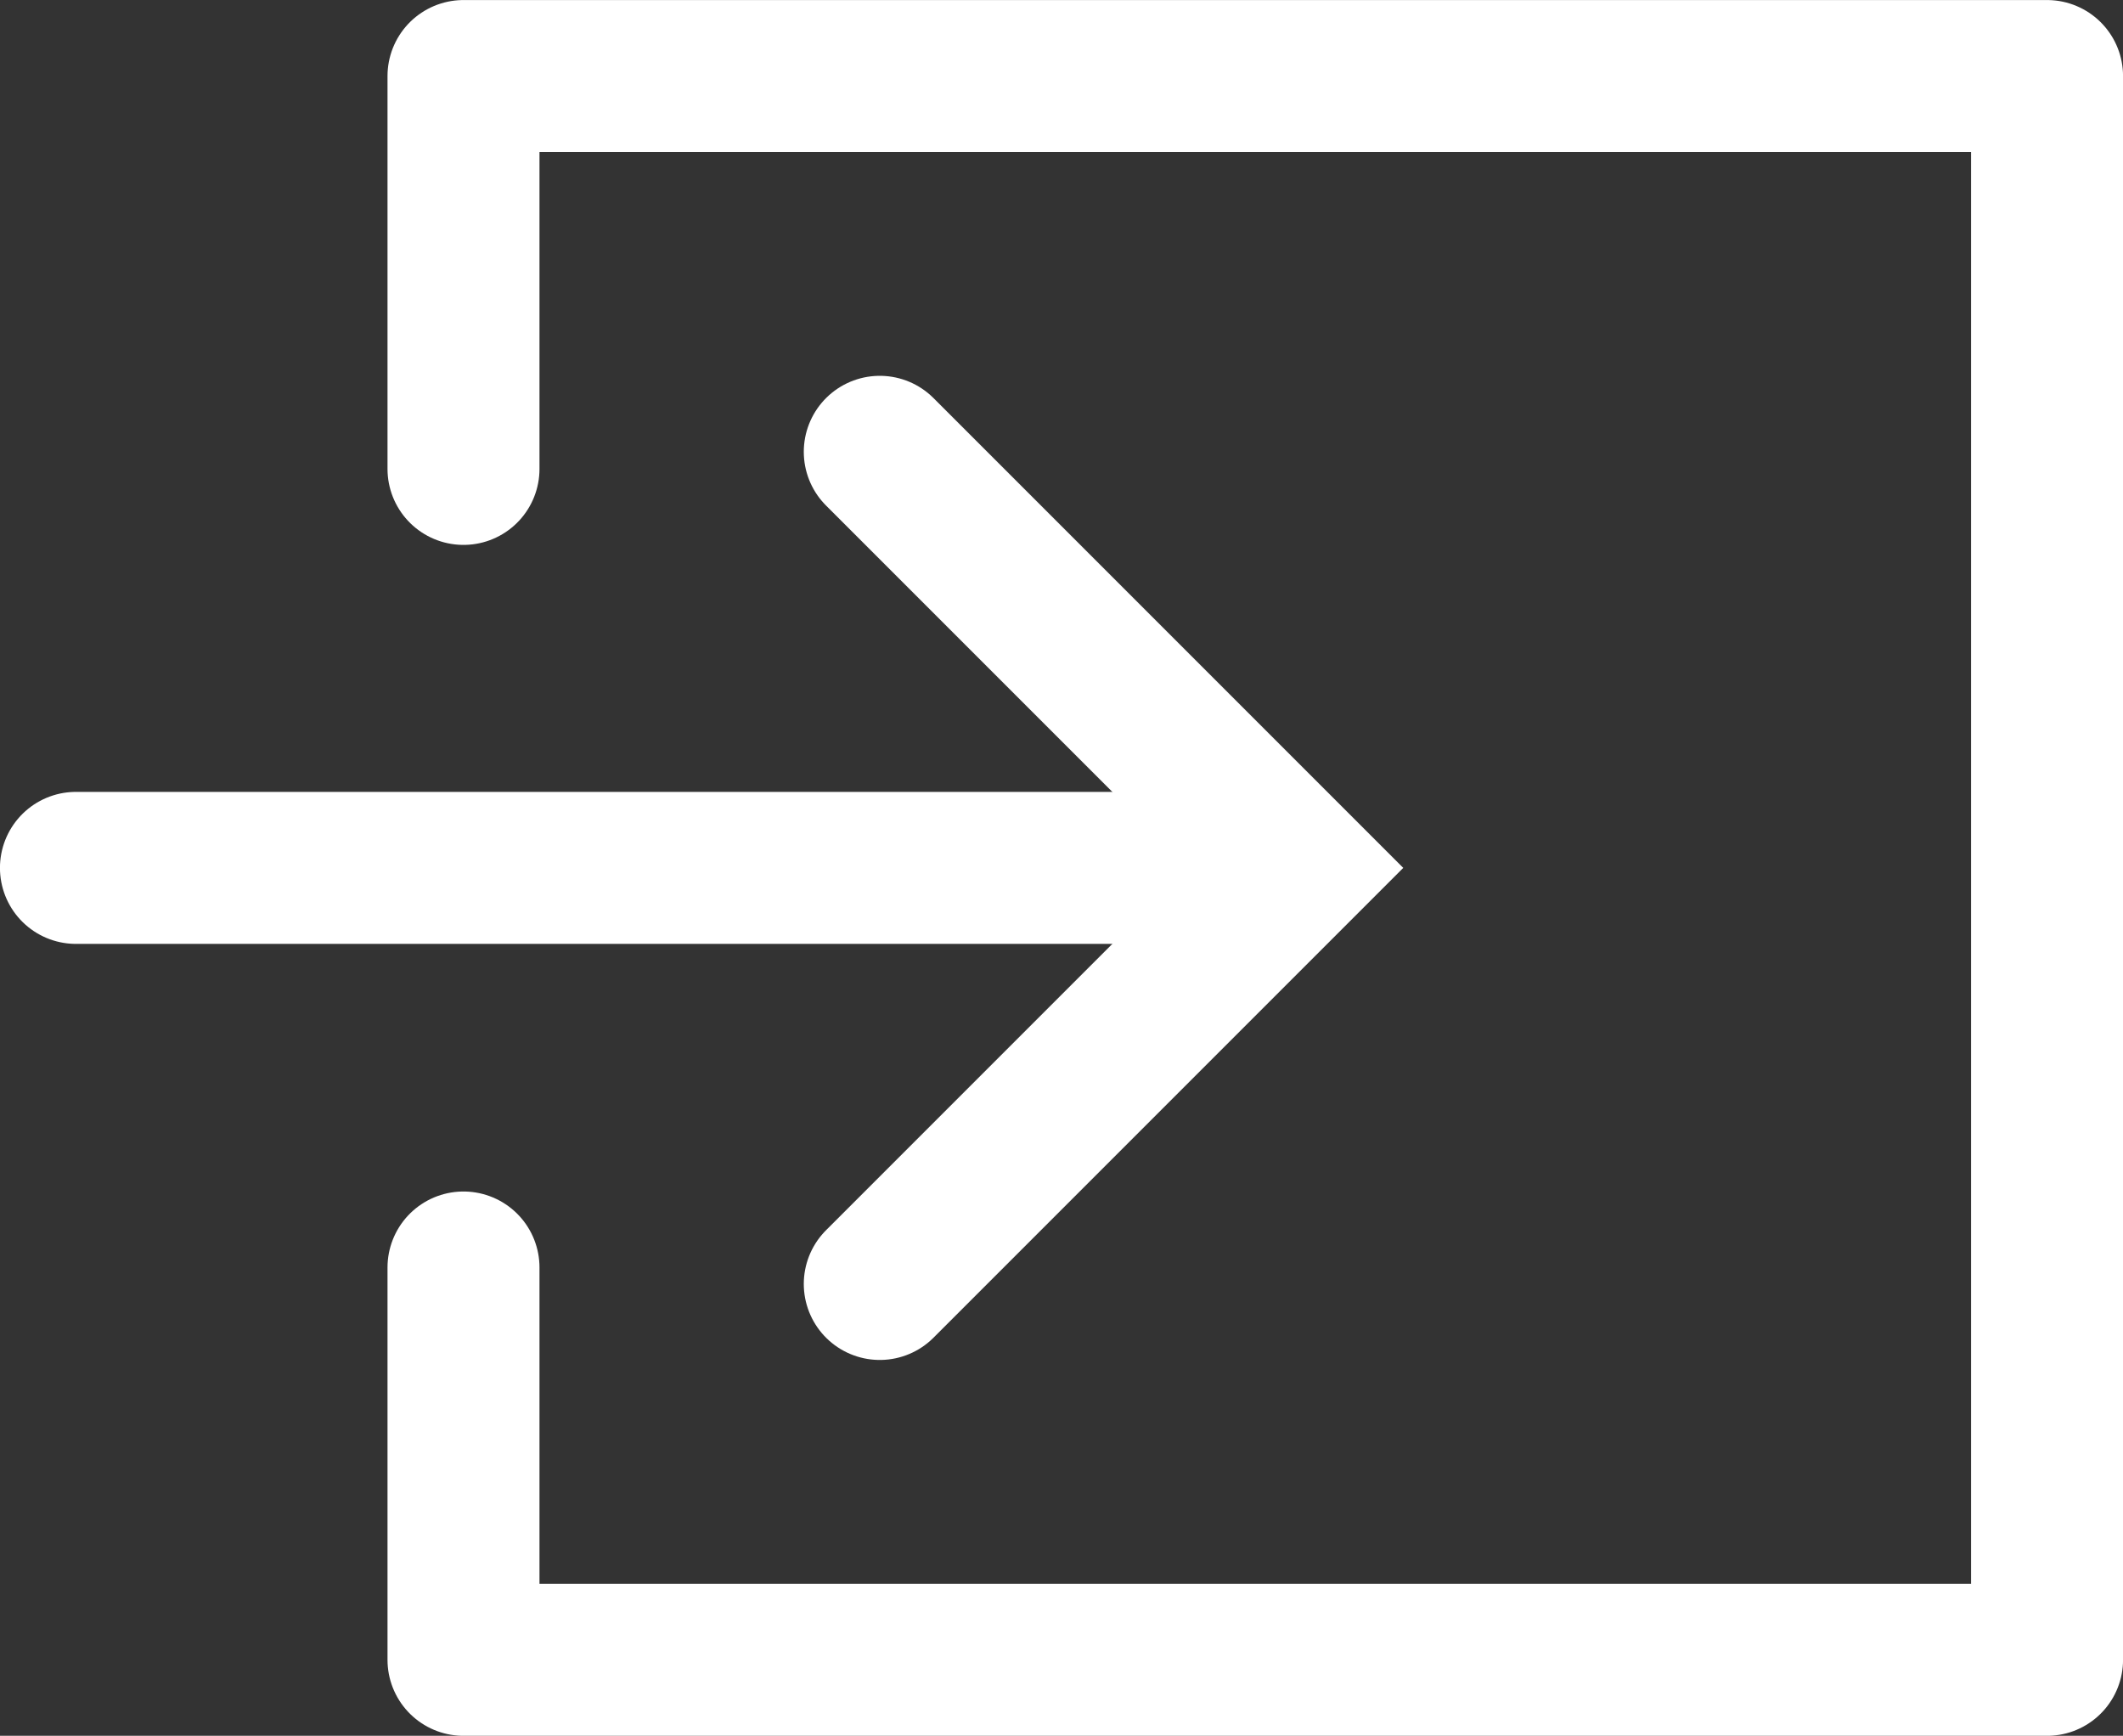
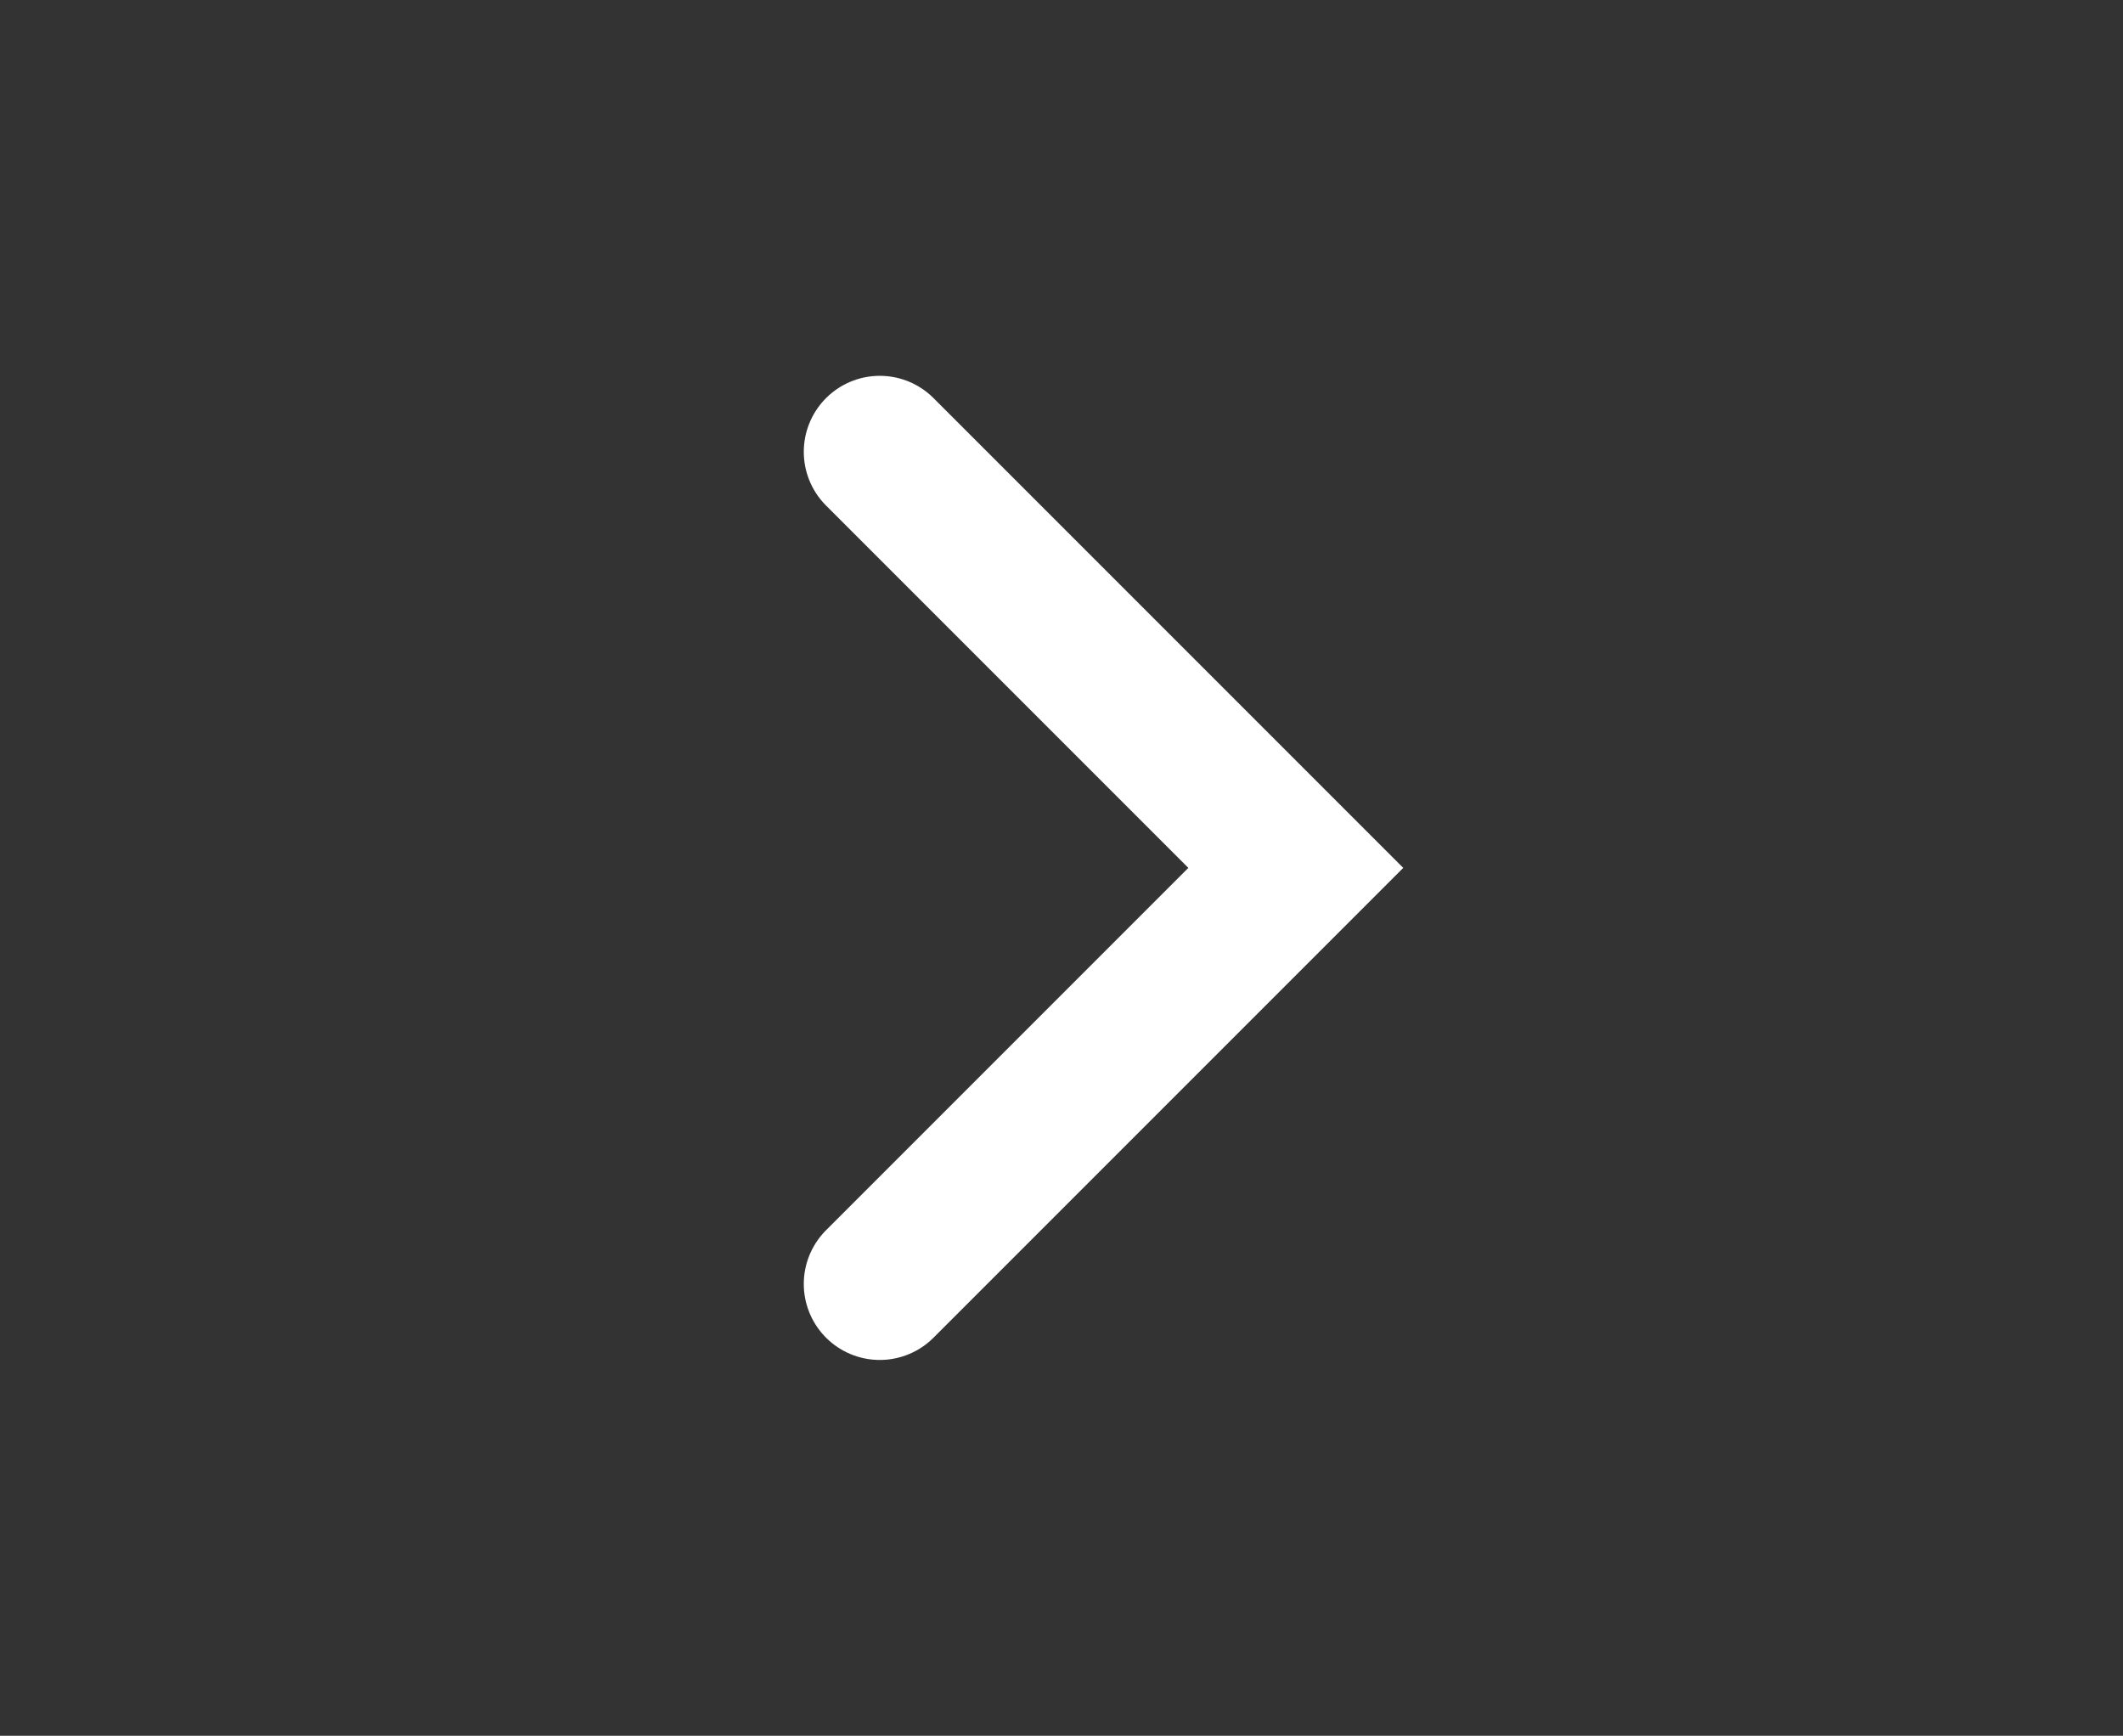
<svg xmlns="http://www.w3.org/2000/svg" width="23.873" height="19.516" viewBox="0 0 23.873 19.516">
  <rect x="0" y="0" width="23.873" height="19.516" fill="#333333" stroke="none" />
  <defs>
    <style>.a,.b{fill:none;stroke:#fff;stroke-linecap:round;stroke-width:1.709px;}.a{stroke-linejoin:round;}.b{stroke-miterlimit:10;}</style>
  </defs>
  <g transform="translate(-842.907 -313.074)">
-     <path class="a" d="M848.119,318.346v-4.417h17.807v17.807H848.119v-4.411" />
-     <line class="b" x2="12.747" transform="translate(843.761 322.832)" />
    <path class="b" d="M852.8,318.154l4.678,4.678L852.8,327.51" />
  </g>
</svg>